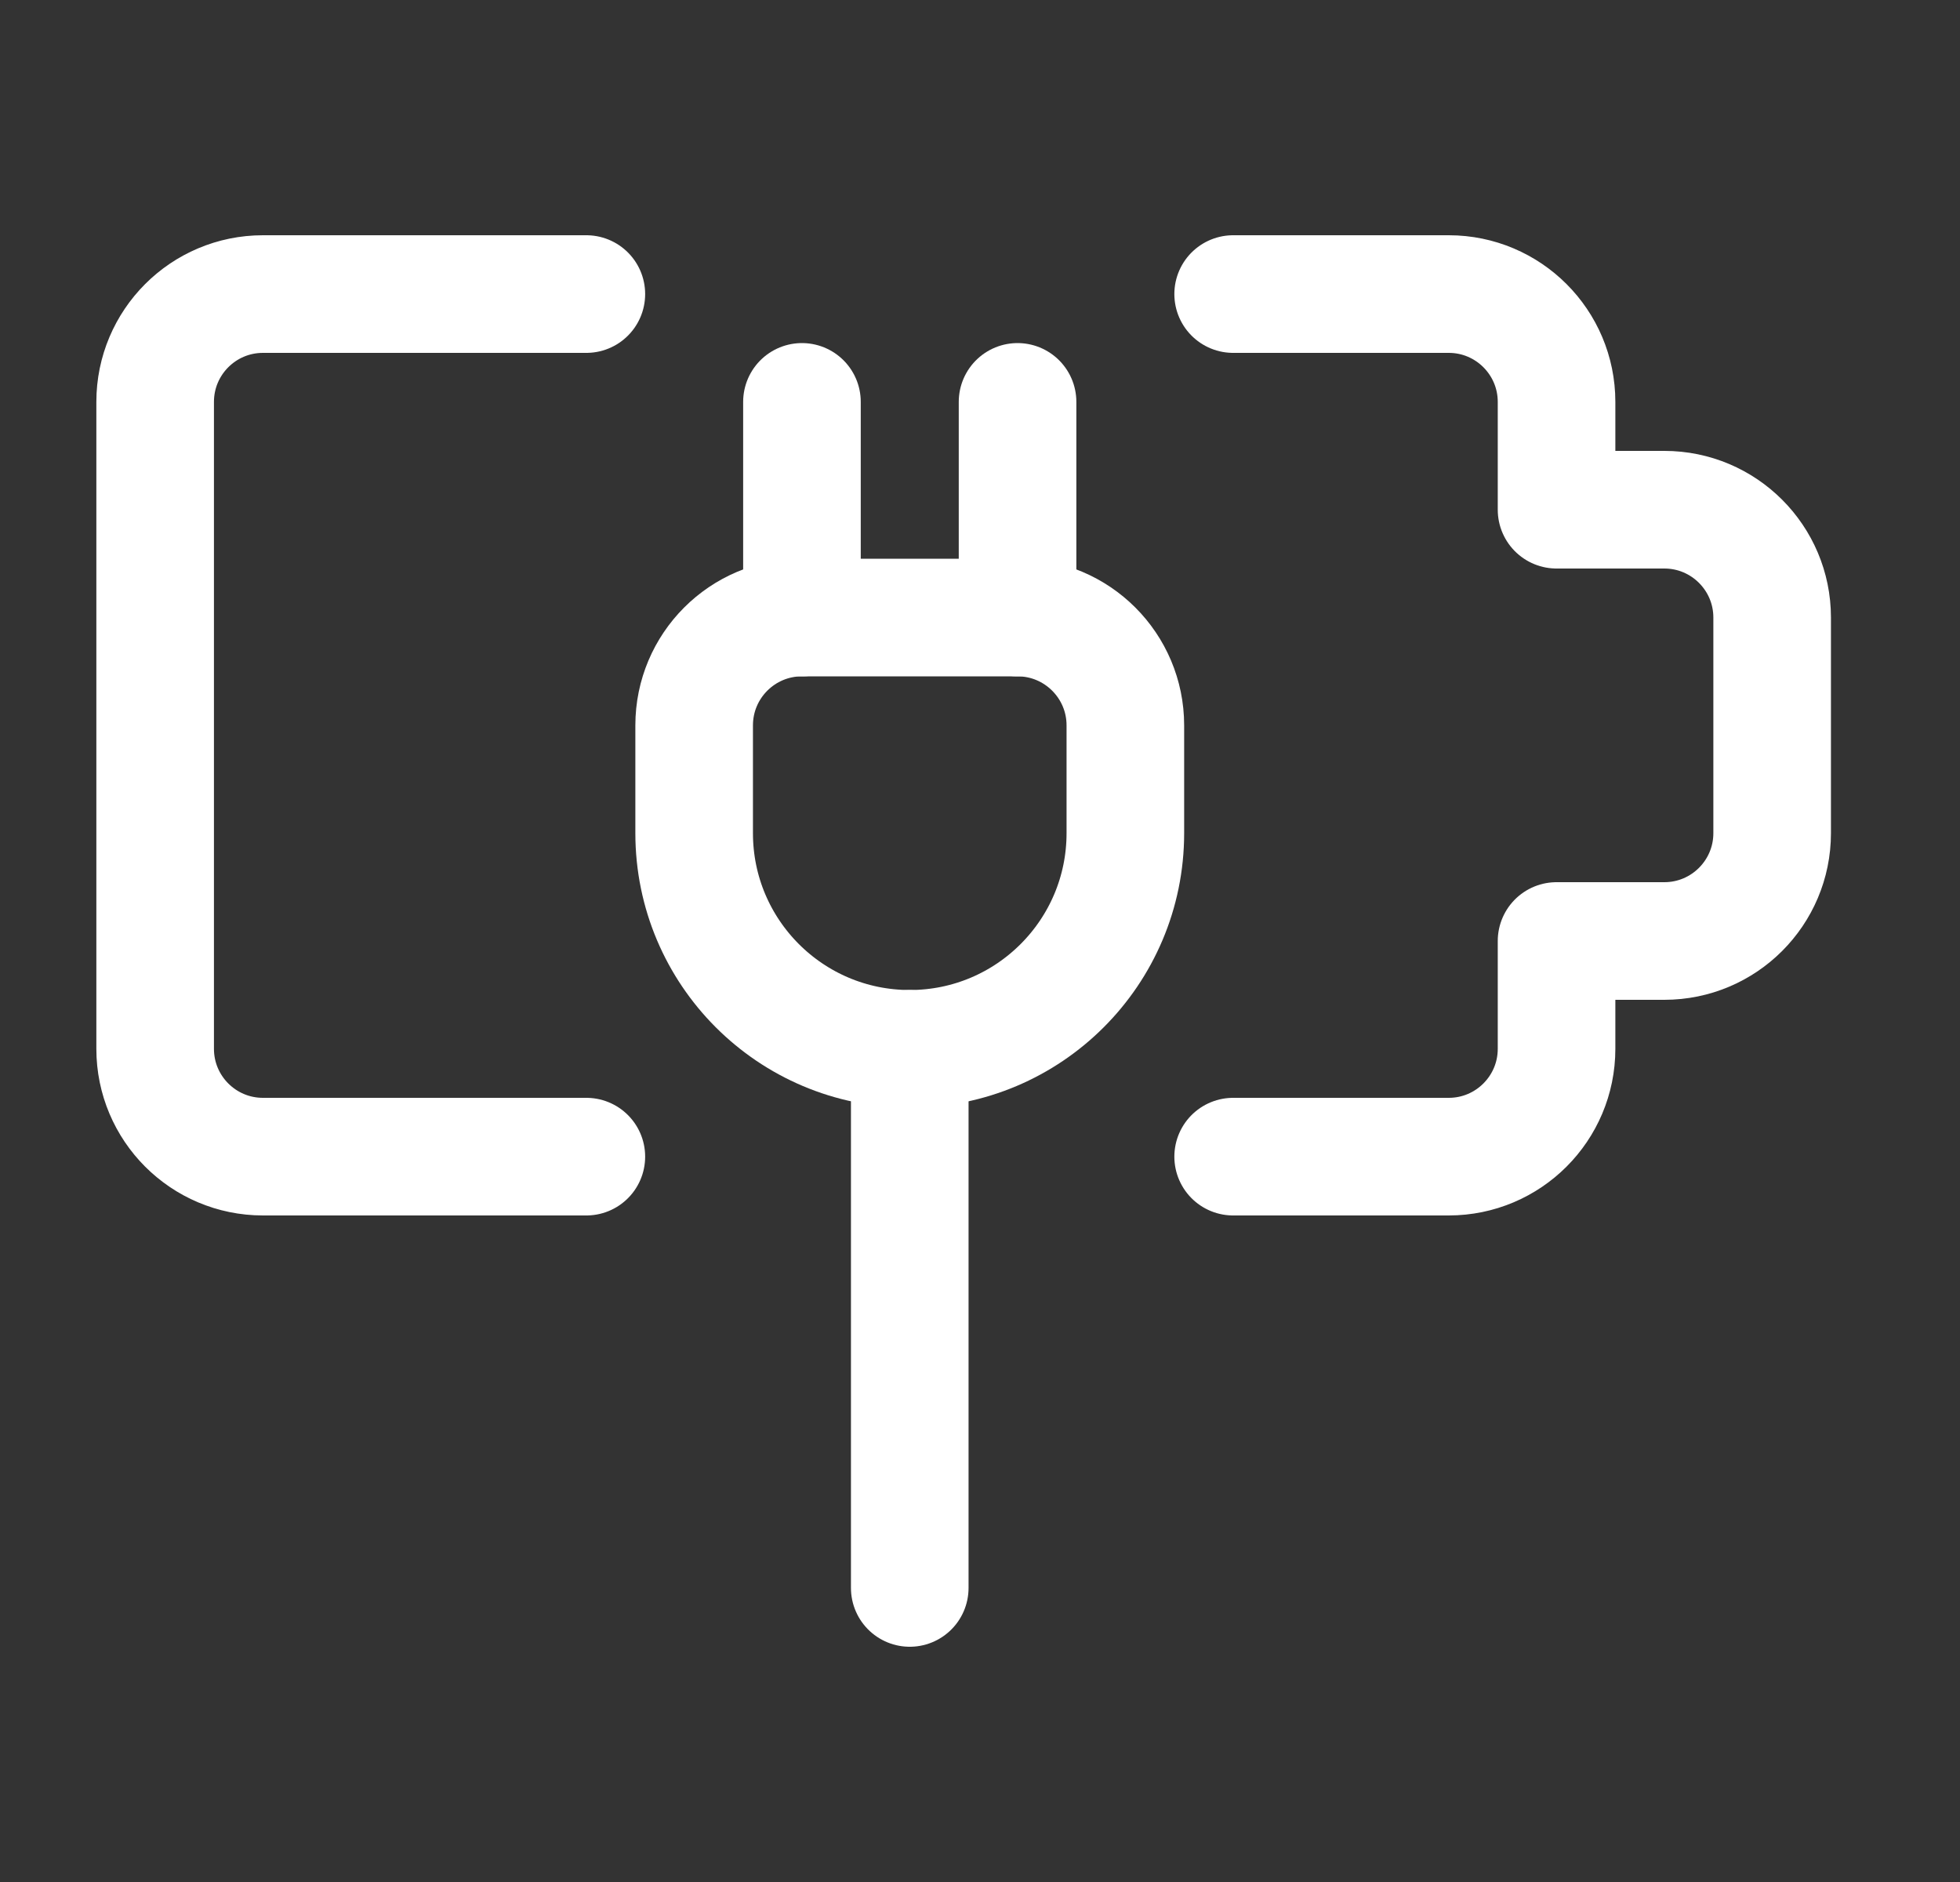
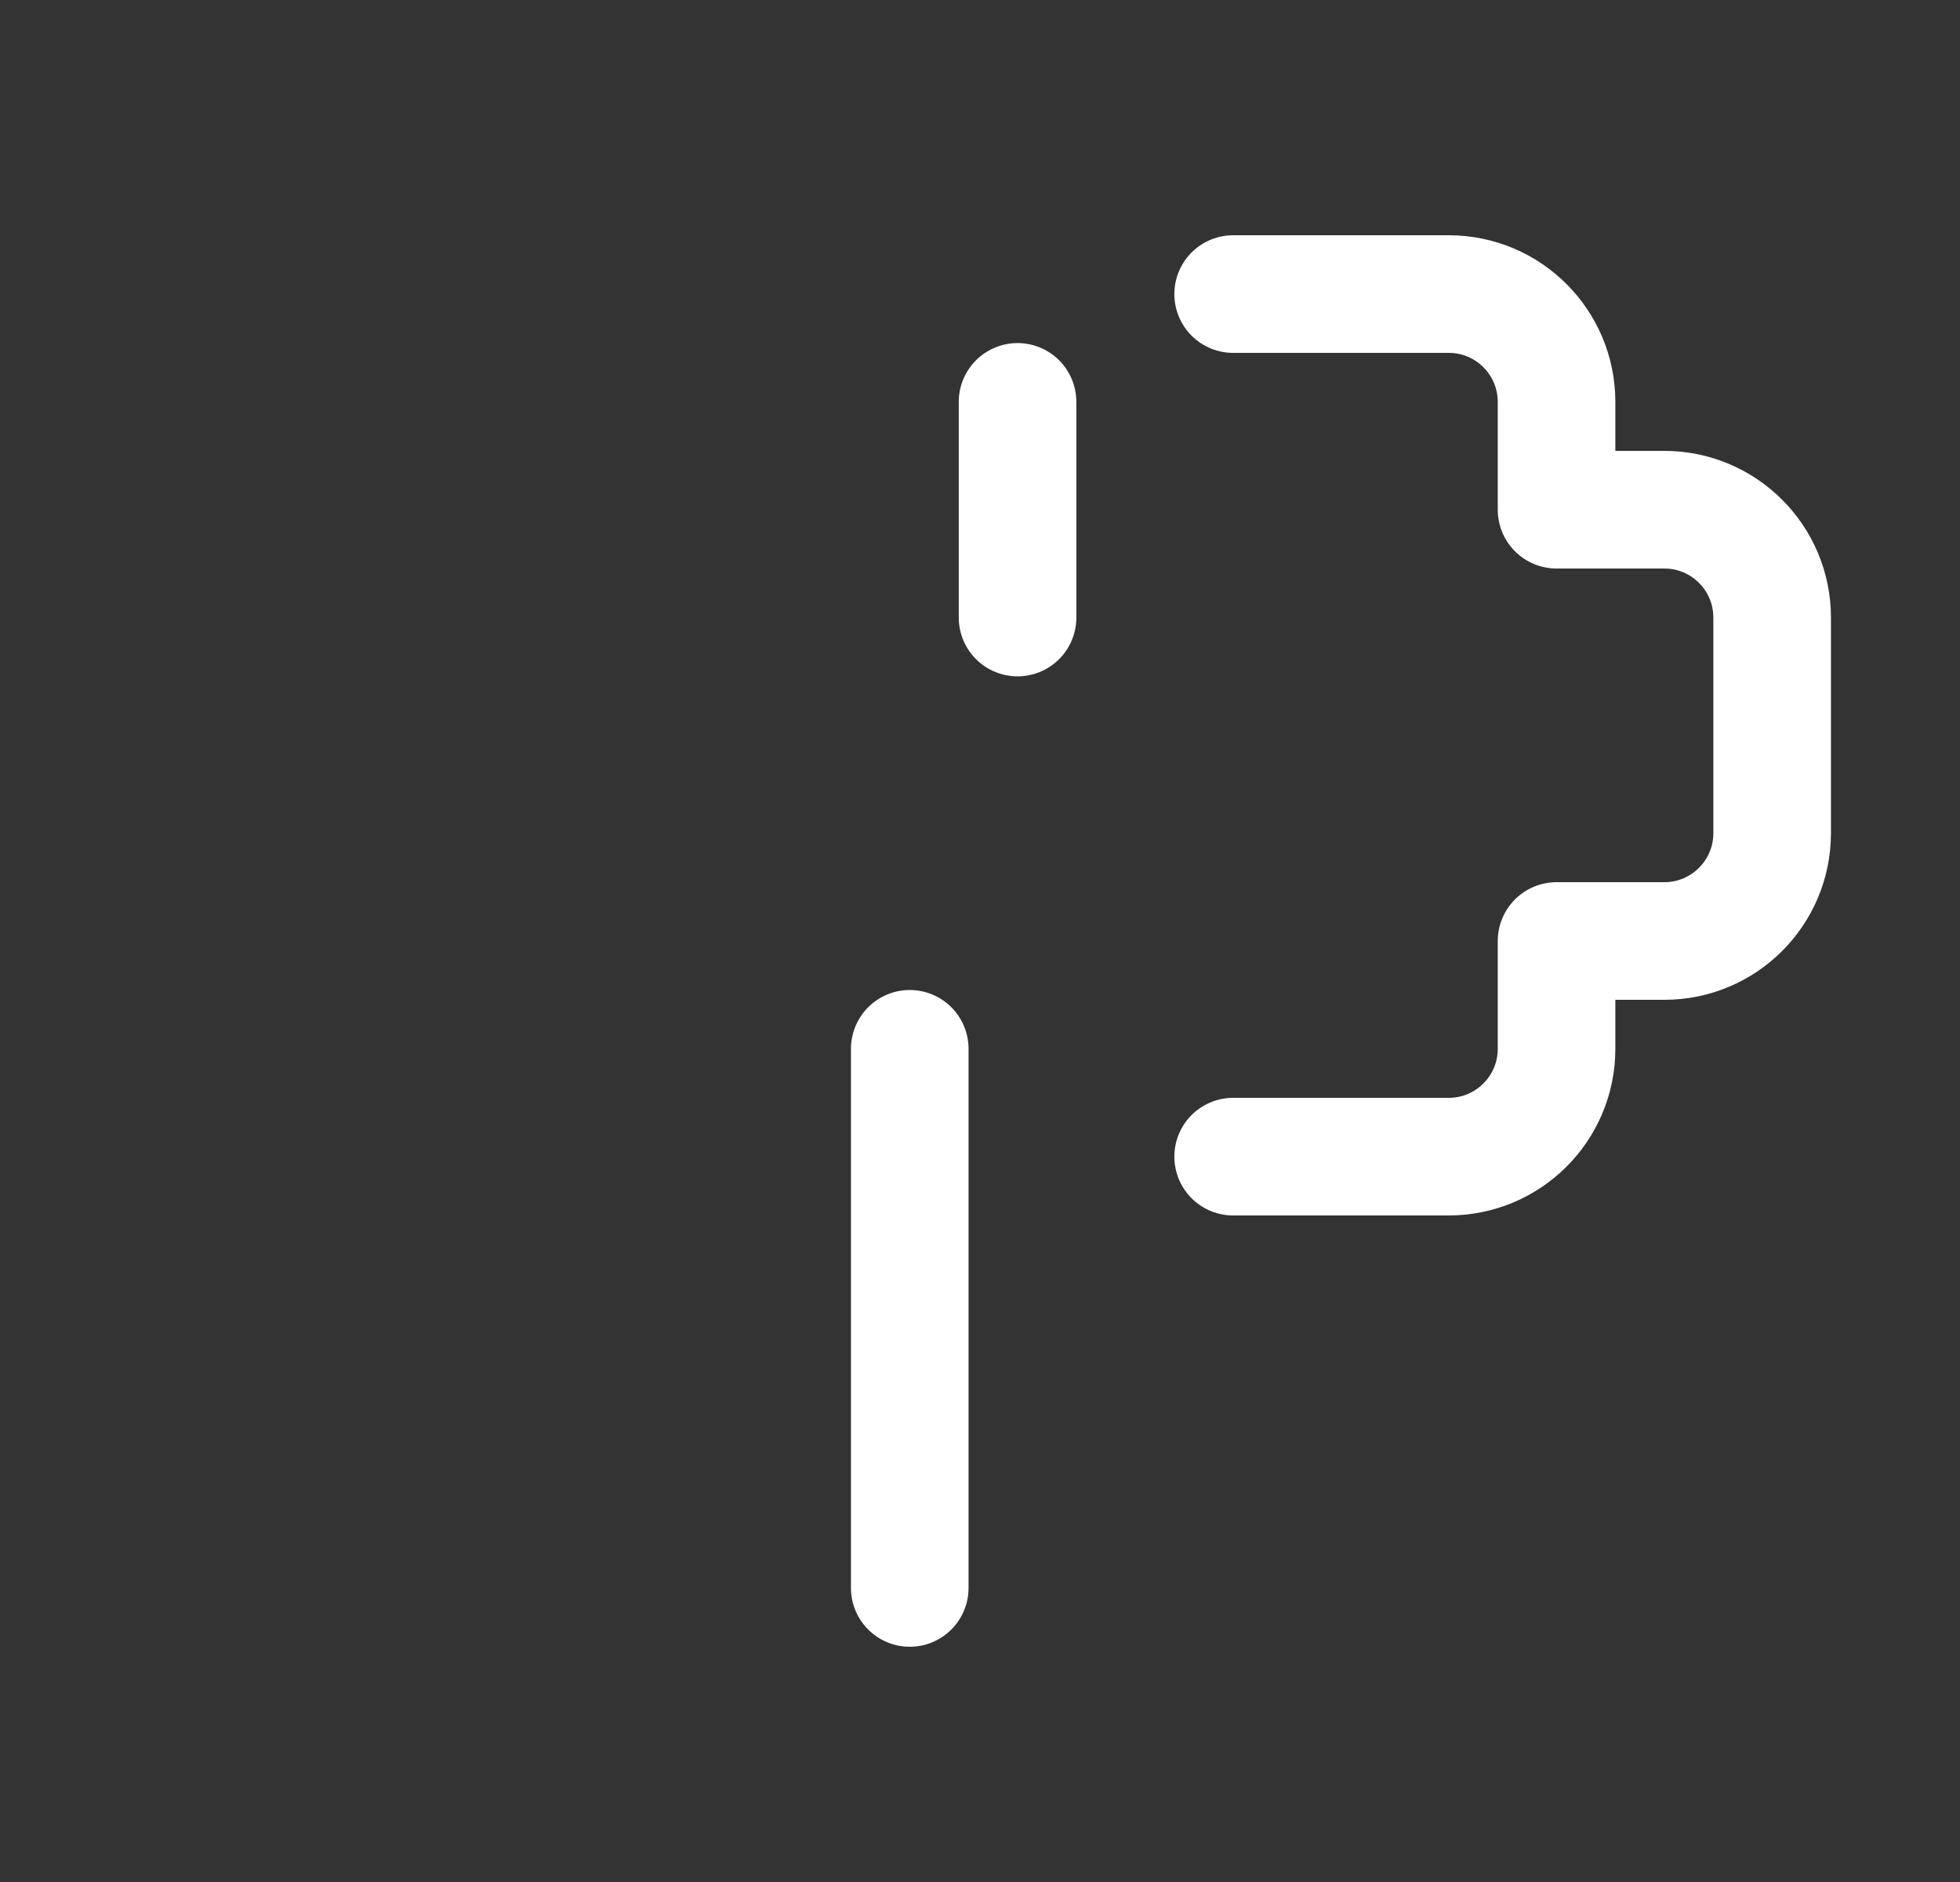
<svg xmlns="http://www.w3.org/2000/svg" width="25" height="24" viewBox="0 0 25 24" fill="none">
  <rect x="0" y="0" width="25" height="24" fill="#333333" stroke="none" />
-   <path d="M7.479 3.75H3.354C2.594 3.75 1.979 4.366 1.979 5.125V13.375C1.979 14.134 2.594 14.75 3.354 14.75H7.479" stroke="white" stroke-width="1.5" stroke-linecap="round" stroke-linejoin="round" />
  <path d="M15.729 3.75H18.479C19.238 3.75 19.854 4.366 19.854 5.125V6.5H21.229C21.988 6.5 22.604 7.116 22.604 7.875V10.625C22.604 11.384 21.988 12 21.229 12H19.854V13.375C19.854 14.134 19.238 14.75 18.479 14.75H15.729" stroke="white" stroke-width="1.5" stroke-linecap="round" stroke-linejoin="round" />
-   <path fill-rule="evenodd" clip-rule="evenodd" d="M11.604 13.375V13.375C10.085 13.375 8.854 12.144 8.854 10.625V9.25C8.854 8.491 9.469 7.875 10.229 7.875H12.979C13.738 7.875 14.354 8.491 14.354 9.25V10.625C14.354 12.144 13.122 13.375 11.604 13.375Z" stroke="white" stroke-width="1.5" stroke-linecap="round" stroke-linejoin="round" />
-   <path d="M10.229 7.875V5.125" stroke="white" stroke-width="1.5" stroke-linecap="round" stroke-linejoin="round" />
  <path d="M12.979 7.875V5.125" stroke="white" stroke-width="1.5" stroke-linecap="round" stroke-linejoin="round" />
  <path d="M11.604 13.375V20.25" stroke="white" stroke-width="1.5" stroke-linecap="round" stroke-linejoin="round" />
</svg>